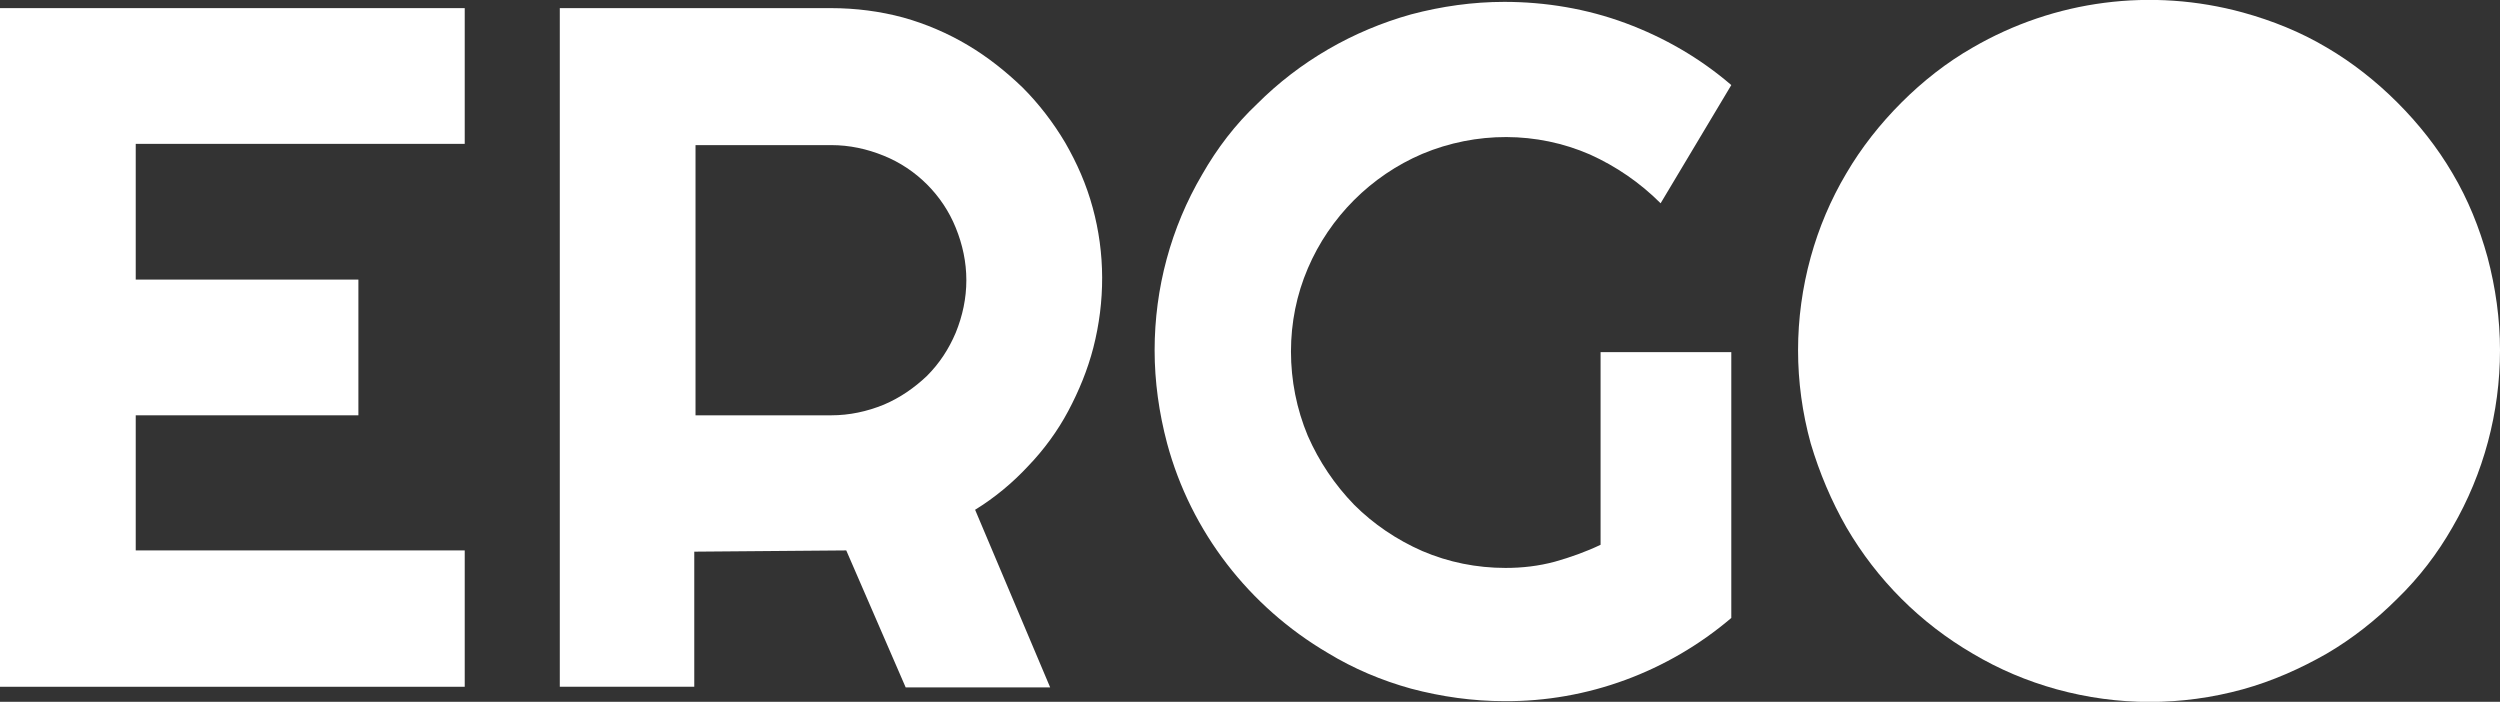
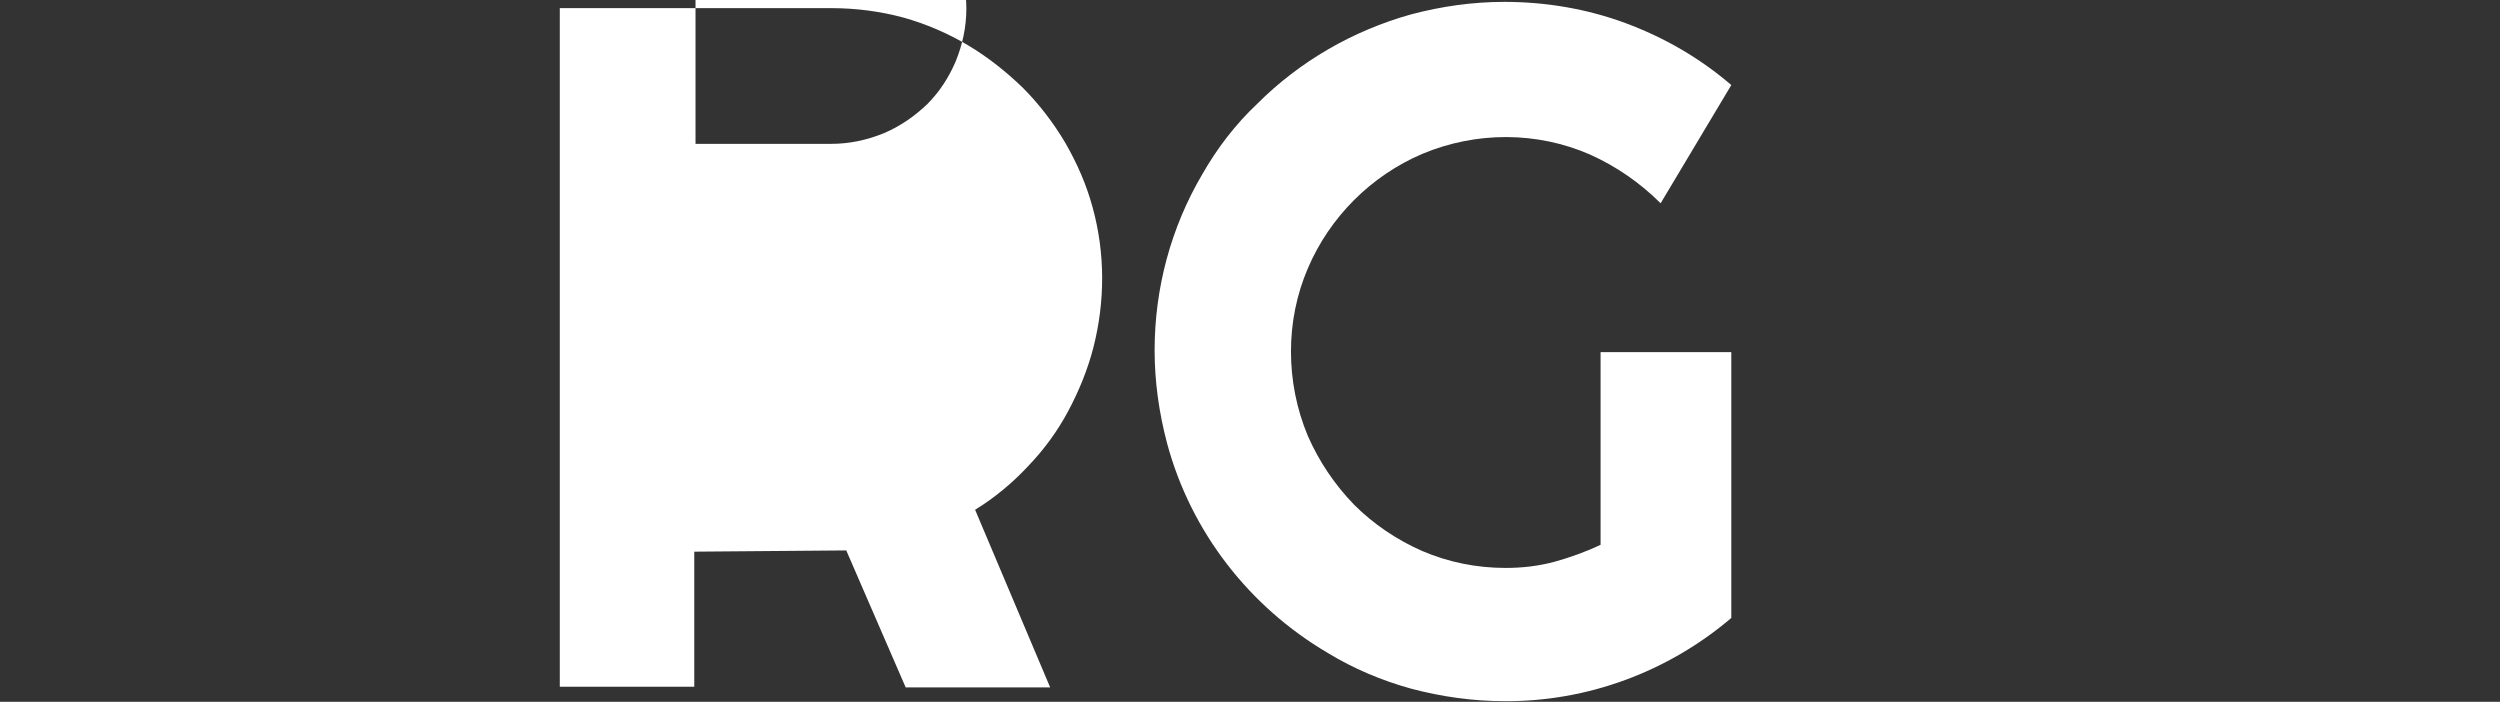
<svg xmlns="http://www.w3.org/2000/svg" version="1.1" id="Lager_1" x="0px" y="0px" viewBox="0 0 399.7 112.2" style="enable-background:new 0 0 399.7 112.2;" xml:space="preserve">
  <rect x="0" y="0" width="399.7" height="112.2" fill="#333333" stroke="none" />
  <style type="text/css">
	.st0{fill:#FFFFFF;}
</style>
  <title>Ergo_logo_vit</title>
-   <path class="st0" d="M74.3,109.8H0V1.3h74.3V23H21.7v21.7h35.6v21.7H21.7V88h52.6V109.8z" />
-   <path class="st0" d="M111.2,109.8H89.5V1.3h43.4c3.9,0,7.8,0.5,11.5,1.5c3.6,1,7.1,2.5,10.3,4.4s6.1,4.2,8.8,6.8  c2.6,2.6,4.9,5.6,6.8,8.8c1.9,3.3,3.4,6.7,4.4,10.4c2,7.3,2,15,0.1,22.4c-0.9,3.5-2.3,6.9-4,10.1s-3.9,6.2-6.4,8.8  c-2.5,2.7-5.4,5.1-8.5,7l12,28.4h-23.1L135.3,88L111,88.2v21.6C111,109.8,111.2,109.8,111.2,109.8z M111.2,23v43.4h21.7  c2.9,0,5.7-0.6,8.4-1.7c2.6-1.1,4.9-2.7,6.9-4.6c2-2,3.5-4.3,4.6-6.9c1.1-2.7,1.7-5.5,1.7-8.4s-0.6-5.7-1.7-8.4  c-2.1-5.2-6.3-9.4-11.5-11.5c-2.7-1.1-5.5-1.7-8.4-1.7h-21.7C111.2,23.2,111.2,23,111.2,23z" />
+   <path class="st0" d="M111.2,109.8H89.5V1.3h43.4c3.9,0,7.8,0.5,11.5,1.5c3.6,1,7.1,2.5,10.3,4.4s6.1,4.2,8.8,6.8  c2.6,2.6,4.9,5.6,6.8,8.8c1.9,3.3,3.4,6.7,4.4,10.4c2,7.3,2,15,0.1,22.4c-0.9,3.5-2.3,6.9-4,10.1s-3.9,6.2-6.4,8.8  c-2.5,2.7-5.4,5.1-8.5,7l12,28.4h-23.1L135.3,88L111,88.2v21.6C111,109.8,111.2,109.8,111.2,109.8z M111.2,23h21.7  c2.9,0,5.7-0.6,8.4-1.7c2.6-1.1,4.9-2.7,6.9-4.6c2-2,3.5-4.3,4.6-6.9c1.1-2.7,1.7-5.5,1.7-8.4s-0.6-5.7-1.7-8.4  c-2.1-5.2-6.3-9.4-11.5-11.5c-2.7-1.1-5.5-1.7-8.4-1.7h-21.7C111.2,23.2,111.2,23,111.2,23z" />
  <path class="st0" d="M276.8,98.8c-10.1,8.6-23,13.4-36.3,13.3c-5,0-10-0.7-14.9-2c-4.7-1.3-9.2-3.2-13.3-5.7  C199.7,97,190.4,85,186.6,70.9c-1.3-4.9-2-9.9-2-14.9c0-9.9,2.6-19.6,7.6-28.1c2.4-4.2,5.3-8,8.8-11.3c6.8-6.8,15.3-11.7,24.6-14.3  c4.9-1.3,9.9-2,14.9-2c6.6,0,13.2,1.1,19.4,3.4s11.9,5.6,16.9,9.9l-11.3,18.9c-3.3-3.3-7.1-5.9-11.3-7.8c-8.5-3.7-18.2-3.7-26.8-0.1  c-8.2,3.5-14.8,10.1-18.3,18.3c-1.8,4.2-2.7,8.7-2.7,13.3s0.9,9.2,2.7,13.5c1.8,4.1,4.3,7.8,7.4,11c3.1,3.1,6.8,5.6,10.9,7.4  c4.2,1.8,8.7,2.7,13.3,2.7c2.7,0,5.3-0.3,7.9-1c2.5-0.7,5-1.6,7.3-2.7V56.3h20.9V98.8L276.8,98.8z" />
-   <path class="st0" d="M399.7,56c0,9.9-2.6,19.7-7.6,28.3c-2.4,4.2-5.3,8-8.8,11.4c-3.4,3.4-7.2,6.4-11.3,8.8  c-4.2,2.4-8.7,4.4-13.4,5.7c-9.8,2.7-20,2.7-29.8,0c-4.7-1.3-9.2-3.2-13.4-5.7c-8.4-4.9-15.3-11.8-20.2-20.2  c-2.4-4.2-4.3-8.7-5.7-13.4c-2.7-9.8-2.7-20,0-29.8c1.3-4.7,3.2-9.2,5.7-13.4c2.4-4.1,5.4-7.9,8.8-11.3s7.2-6.4,11.4-8.8  C328.5,0,344-2,358.6,2c4.7,1.3,9.2,3.1,13.4,5.6c4.1,2.4,7.9,5.4,11.3,8.8s6.4,7.2,8.8,11.3c2.5,4.2,4.3,8.7,5.6,13.4  C399,46,399.7,51,399.7,56z M378.1,56c0-4.6-0.9-9.2-2.7-13.4c-3.5-8.3-10.1-14.9-18.4-18.4c-8.6-3.6-18.3-3.6-26.9,0  c-4.1,1.8-7.8,4.3-11,7.4c-3.1,3.2-5.7,6.9-7.4,11c-1.8,4.2-2.7,8.8-2.7,13.4s0.9,9.1,2.7,13.3c1.7,4.1,4.3,7.8,7.4,10.9  c3.2,3.1,6.9,5.7,11,7.4c8.6,3.6,18.3,3.6,26.9,0c4.1-1.7,7.8-4.3,11-7.4c3.1-3.1,5.6-6.8,7.4-10.9C377.2,65.1,378.1,60.6,378.1,56z  " />
-   <path class="st0" d="M344.4,97.6c24.9,0,45-20.1,45-45s-20.1-45-45-45s-45,20.1-45,45S319.5,97.6,344.4,97.6" />
</svg>